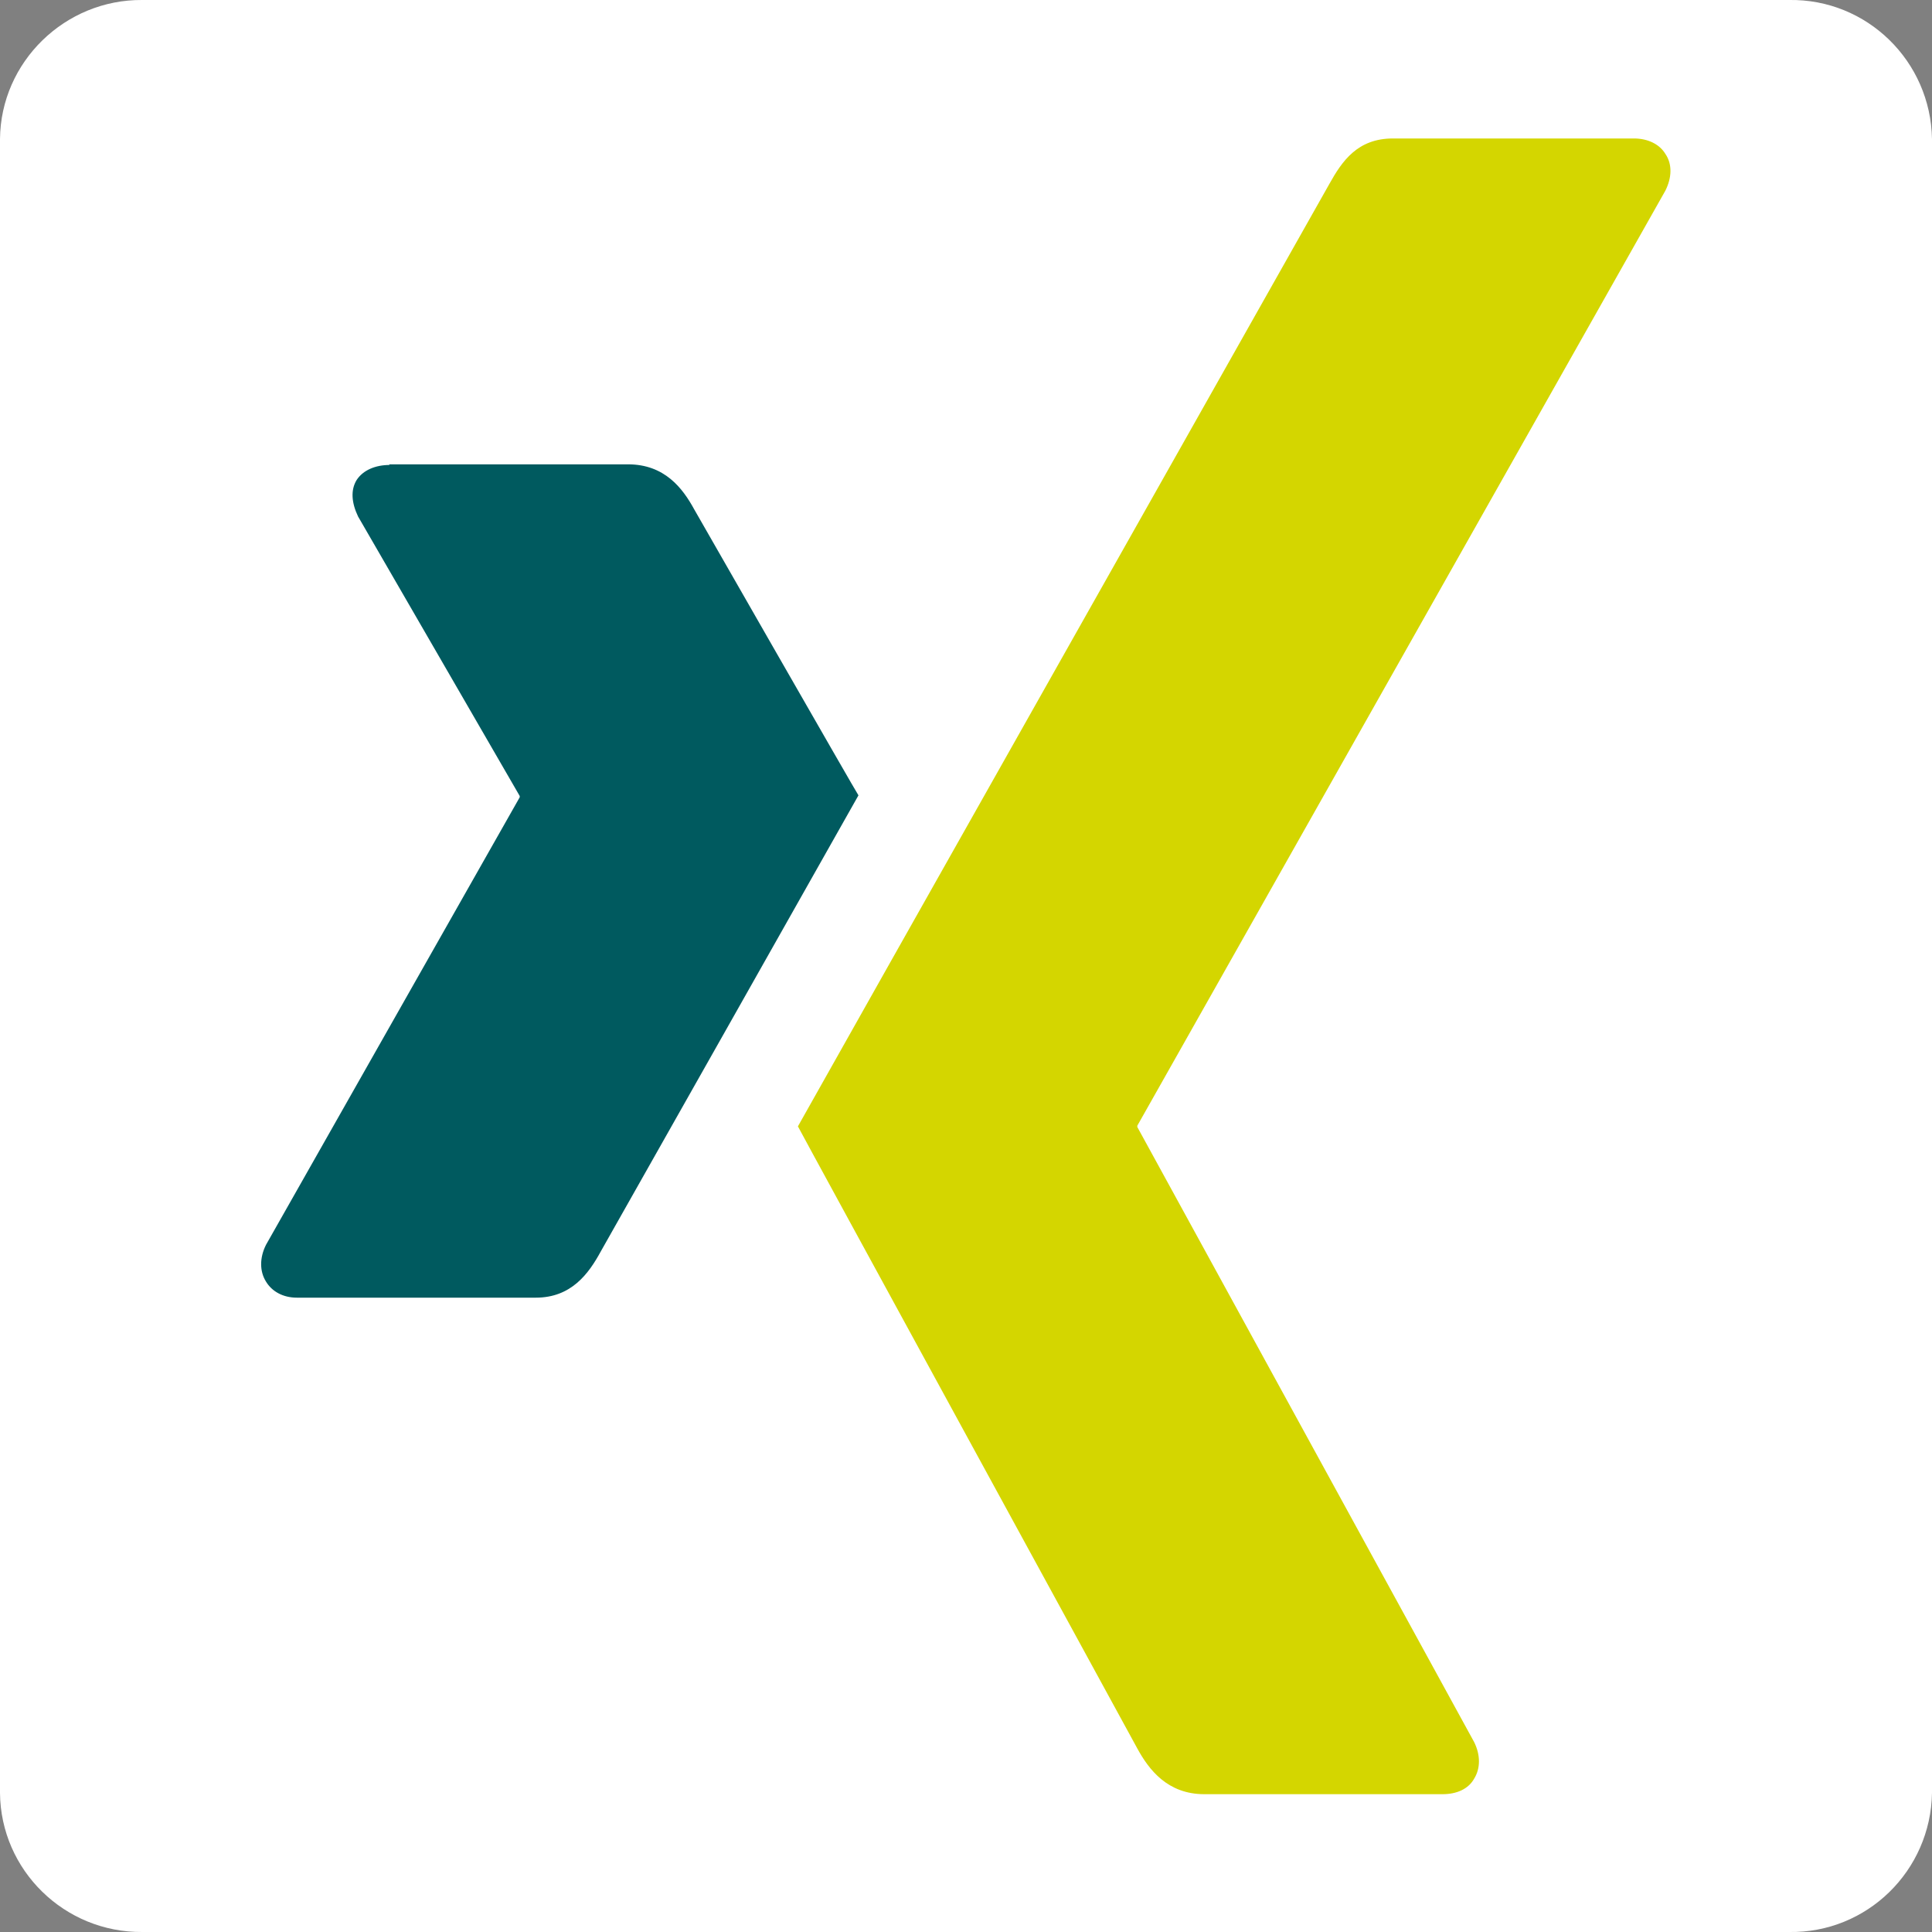
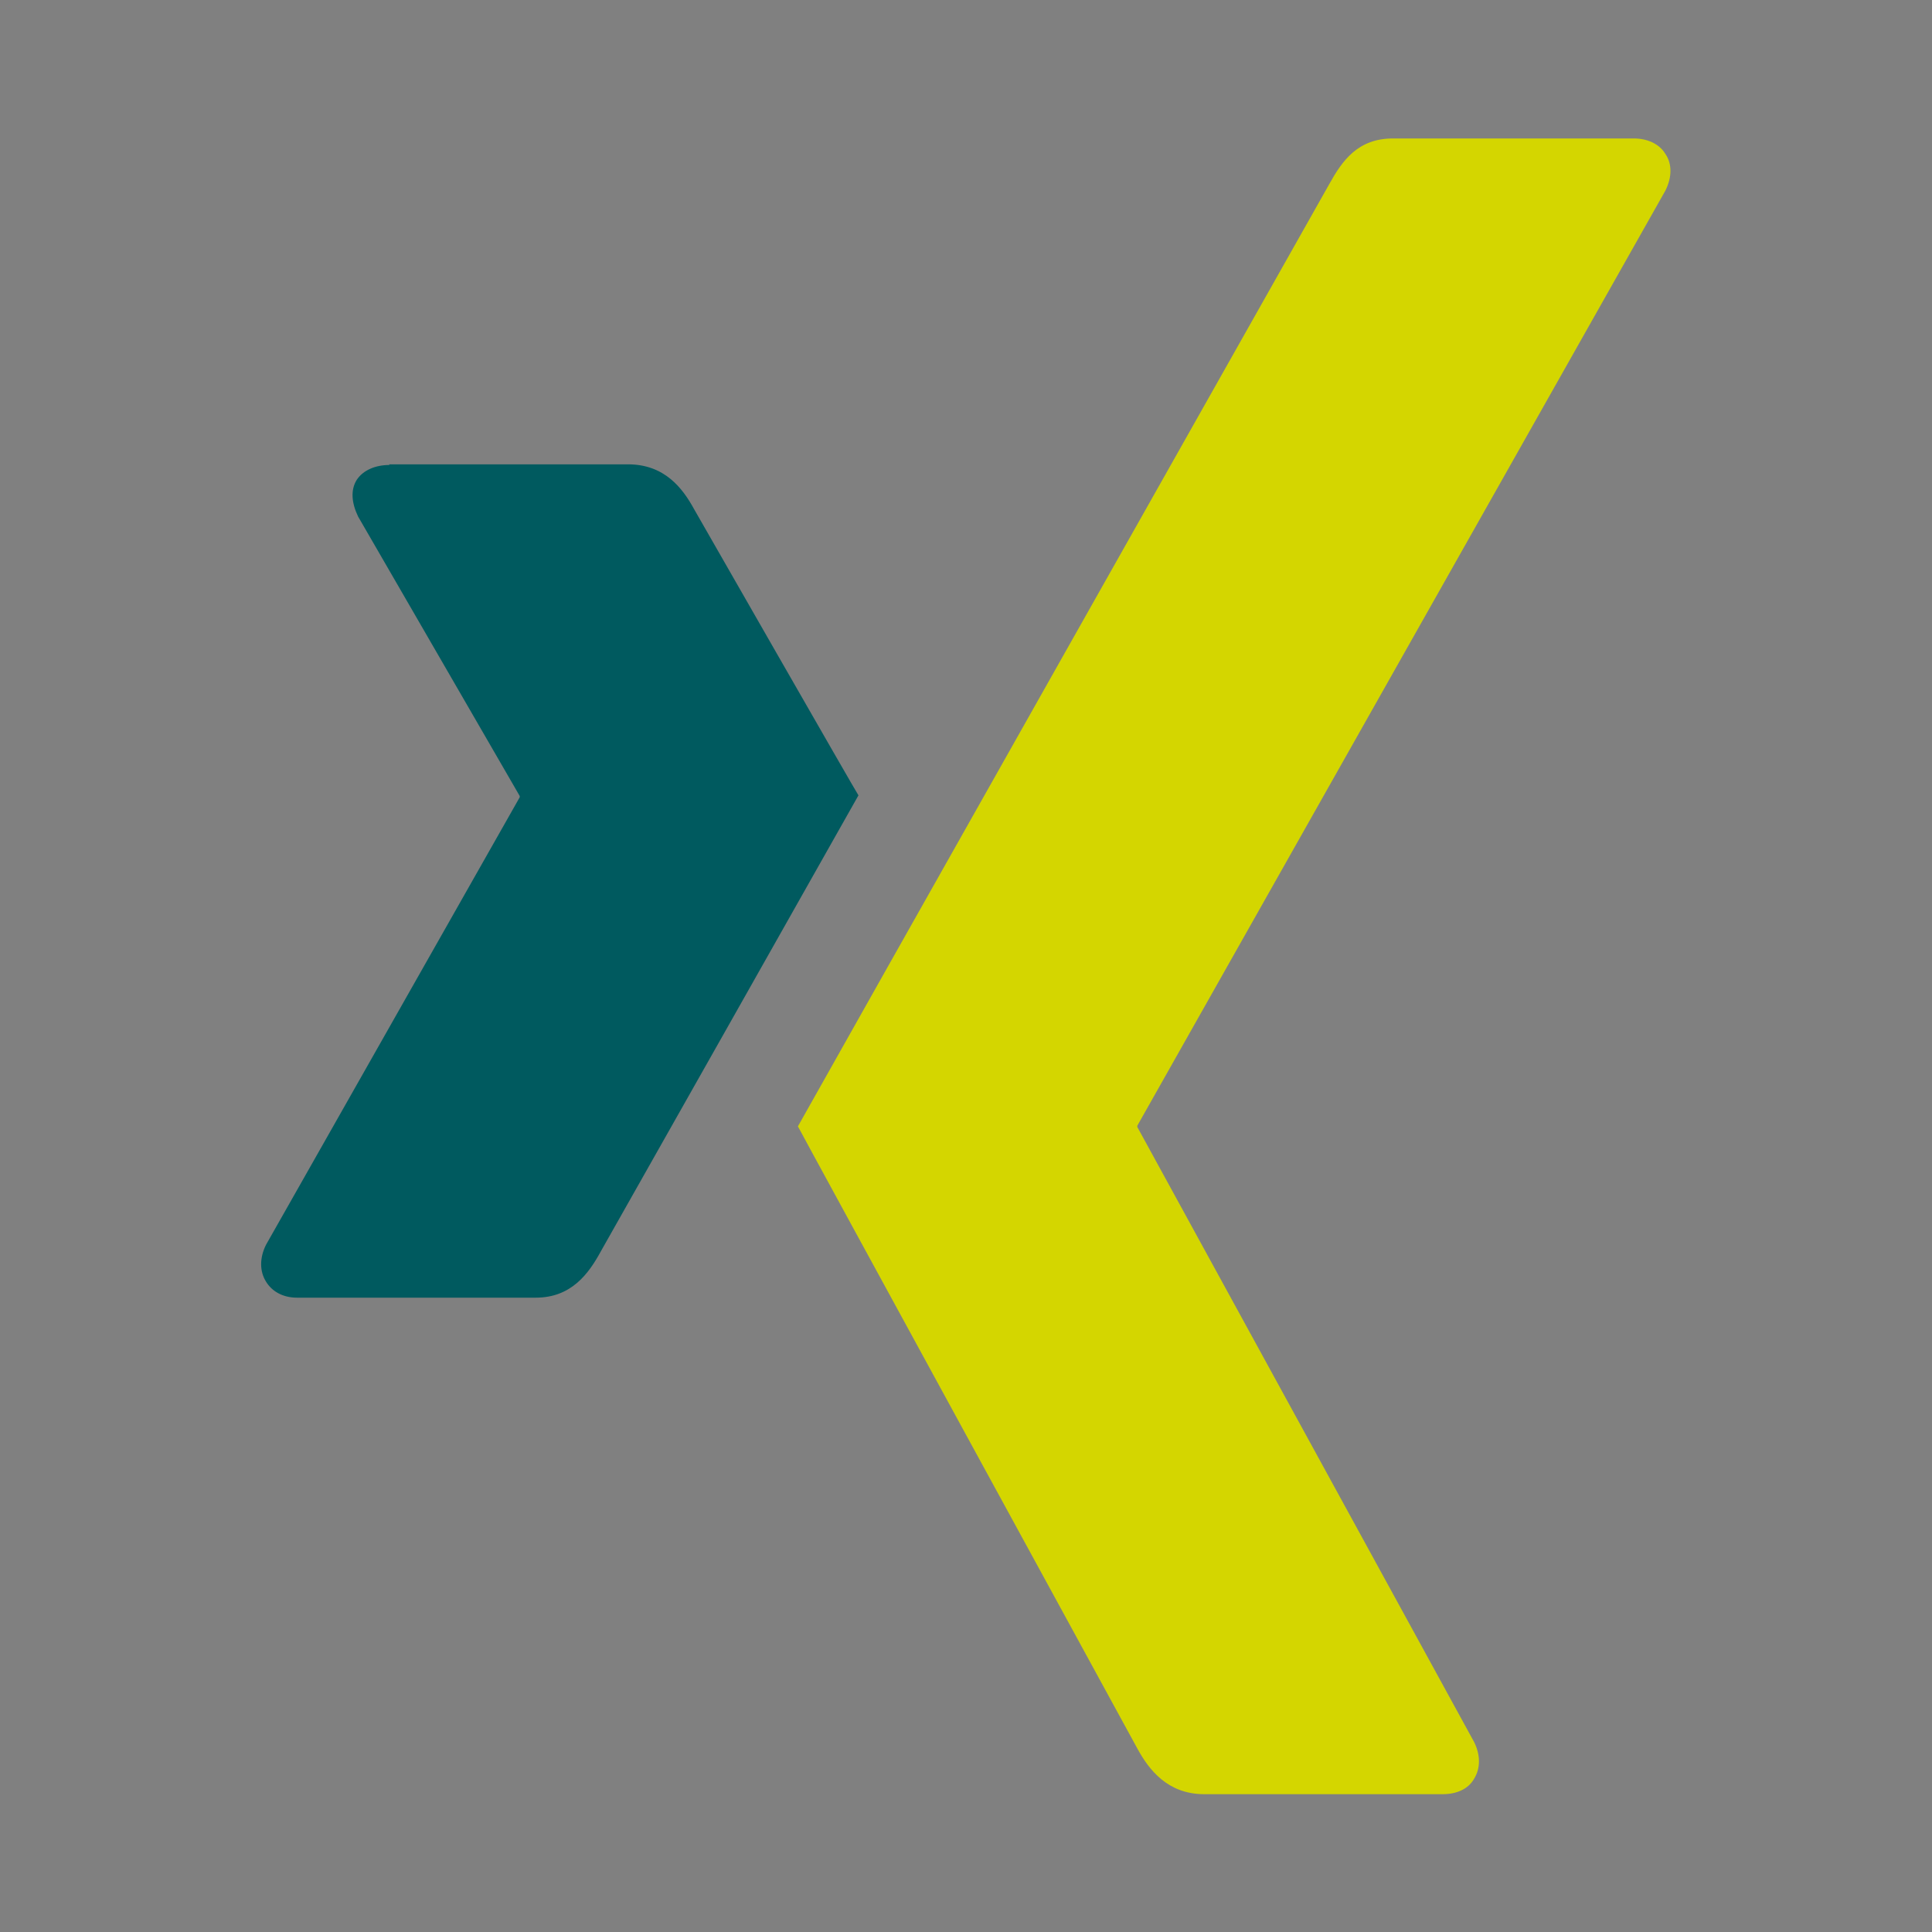
<svg xmlns="http://www.w3.org/2000/svg" id="Ebene_1" data-name="Ebene 1" viewBox="0 0 30 30">
  <rect x="0" y="0" width="30" height="30" fill="#808080" stroke="none" />
  <defs>
    <style>
      .cls-1 {
        fill: #005a5f;
      }

      .cls-2 {
        fill: #fff;
      }

      .cls-3 {
        fill: #d4d600;
      }
    </style>
  </defs>
-   <path class="cls-2" d="M30,2.16v25.68c-.02,1.21-1.01,2.18-2.22,2.16H2.21c-1.21.01-2.2-.96-2.21-2.16V2.16C.01.96,1.01-.01,2.21,0h25.57c1.21-.02,2.2.95,2.22,2.16Z" />
  <g>
    <path class="cls-1" d="M6.05,7.22c-.22,0-.41.08-.51.23-.1.16-.08.36.02.57l2.51,4.34s0,.01,0,.02l-3.94,6.95c-.1.2-.1.41,0,.57.09.15.26.25.48.25h3.71c.55,0,.82-.37,1.01-.72,0,0,3.85-6.81,4-7.08-.02-.02-2.55-4.44-2.55-4.44-.18-.33-.46-.7-1.03-.7h-3.71Z" />
    <path class="cls-3" d="M21.63,2.15c-.55,0-.79.35-.99.71,0,0-7.99,14.16-8.25,14.63.01.03,5.27,9.66,5.27,9.66.18.33.47.71,1.04.71h3.7c.22,0,.4-.08.49-.24.1-.16.1-.37,0-.57l-5.23-9.55s0-.02,0-.02L25.86,2.96c.1-.2.11-.41,0-.57-.09-.15-.27-.24-.49-.24h-3.75Z" />
  </g>
</svg>